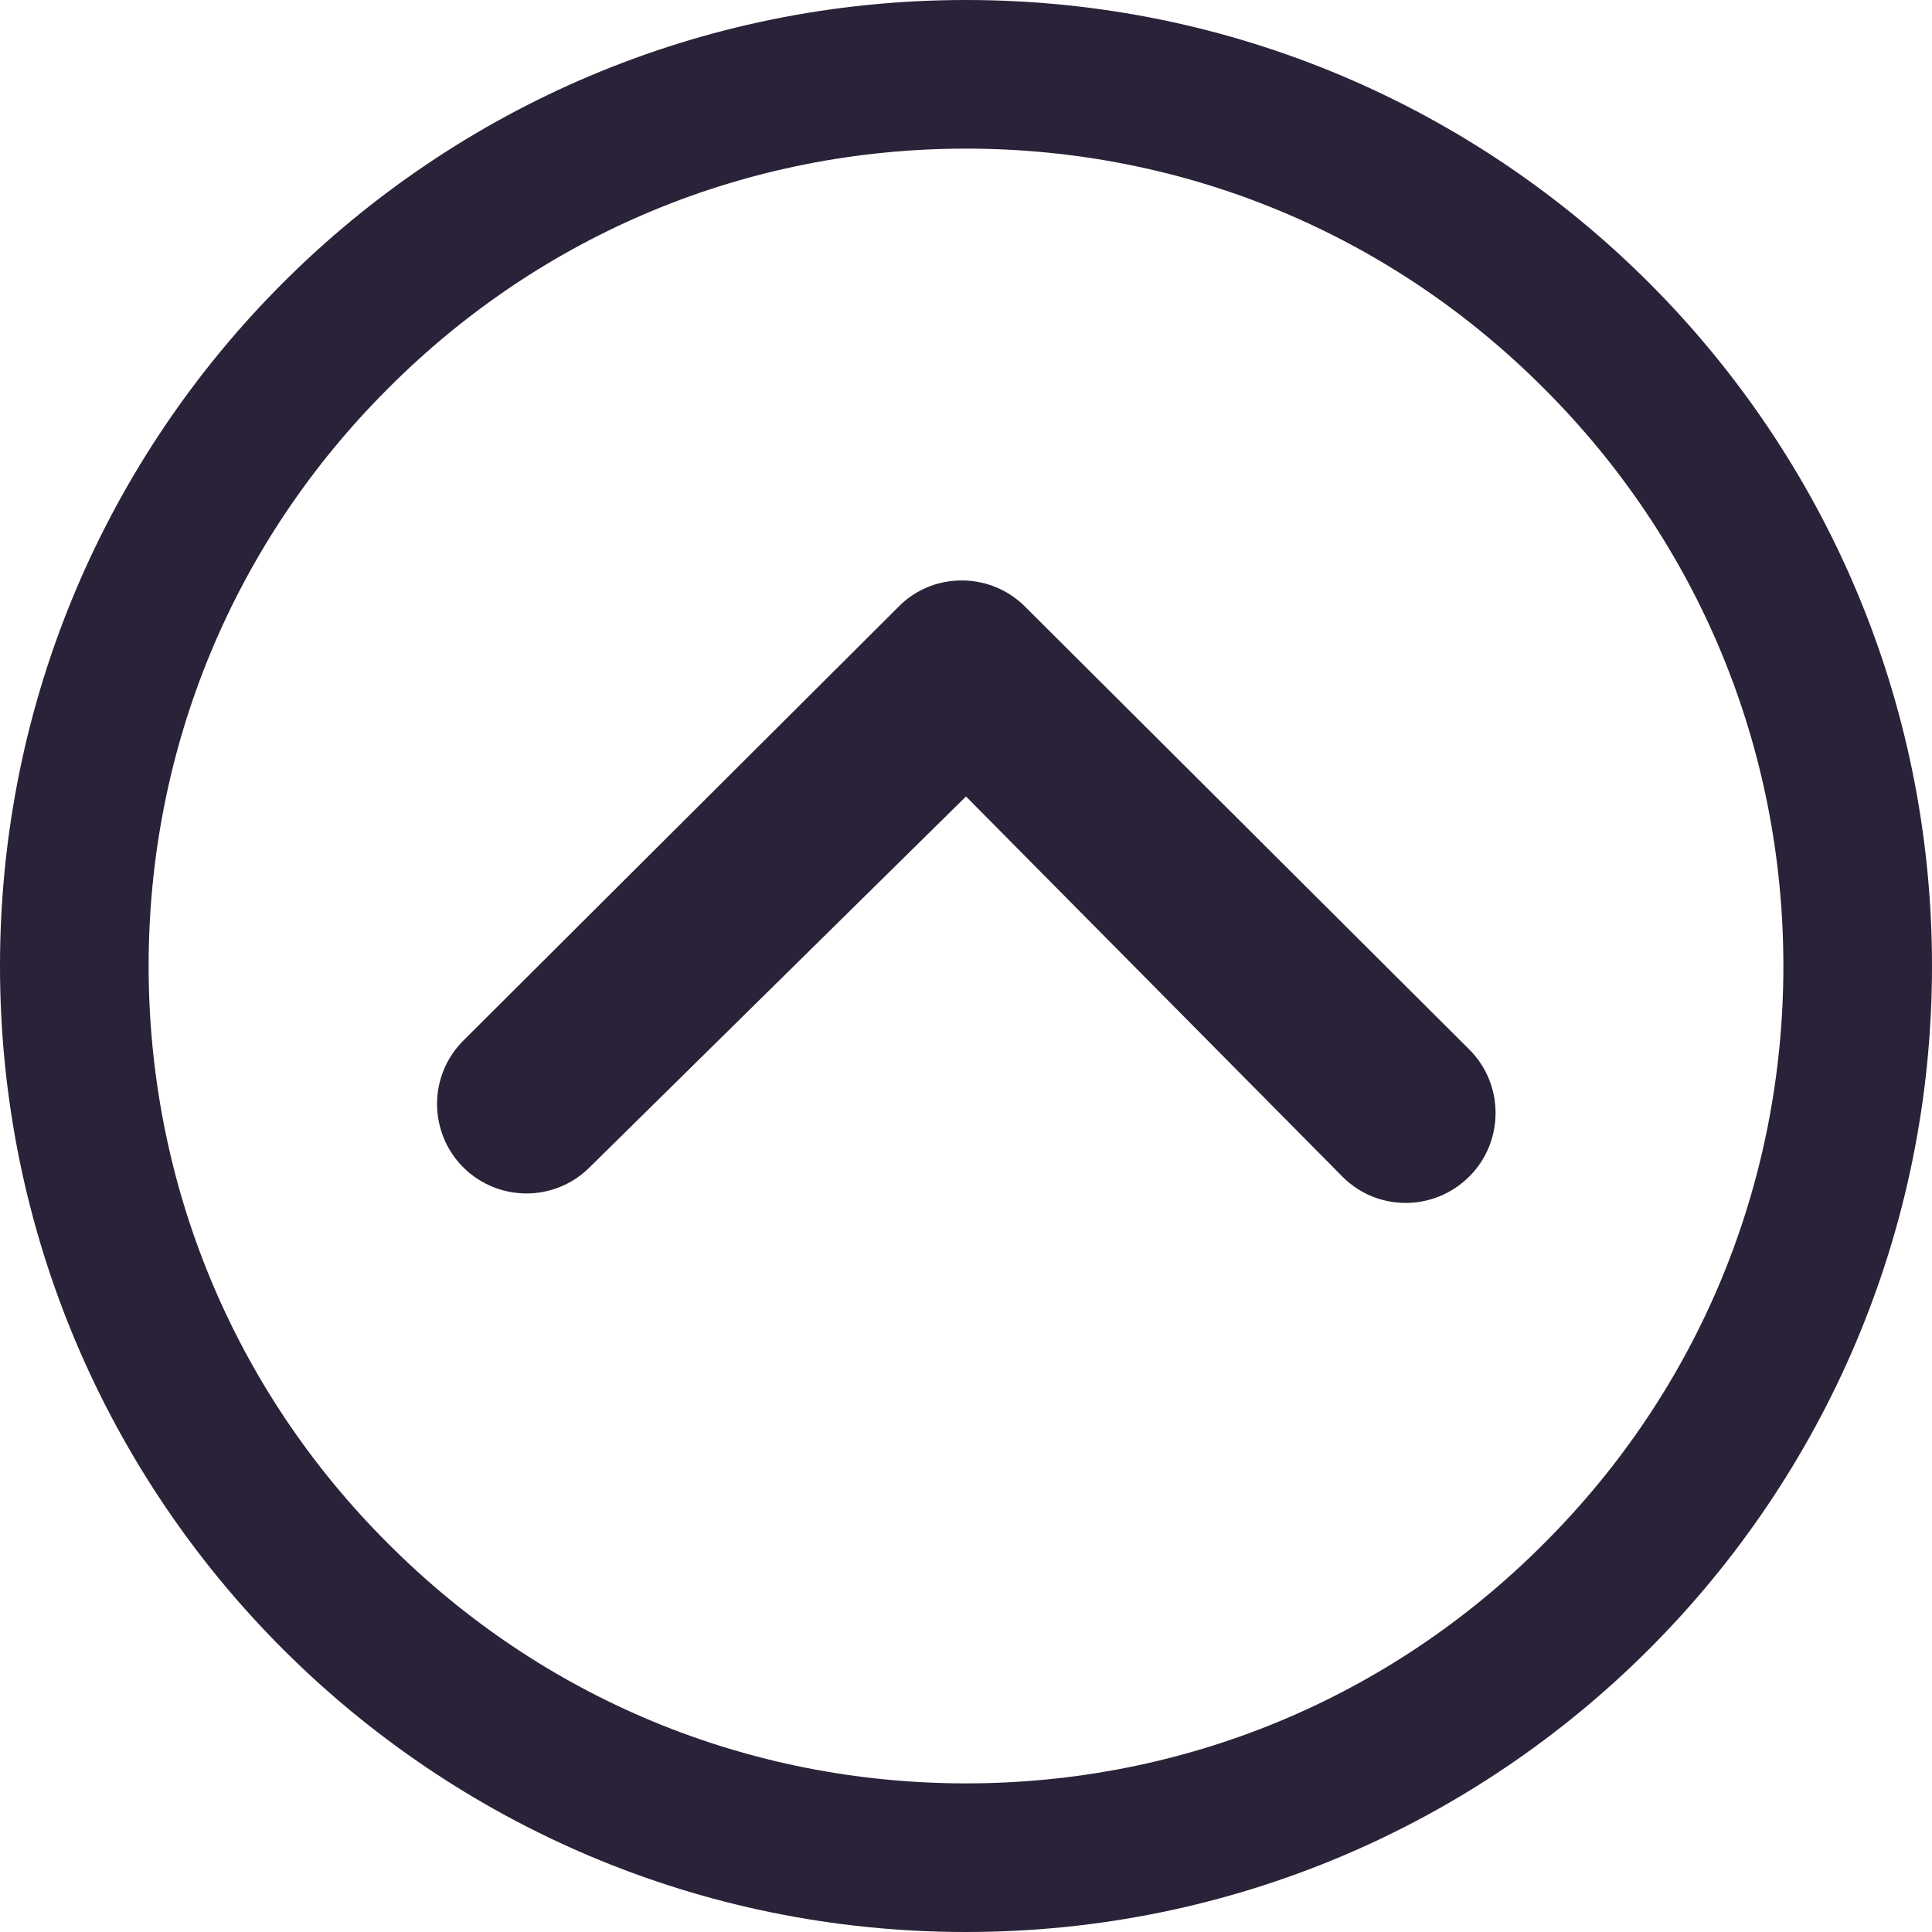
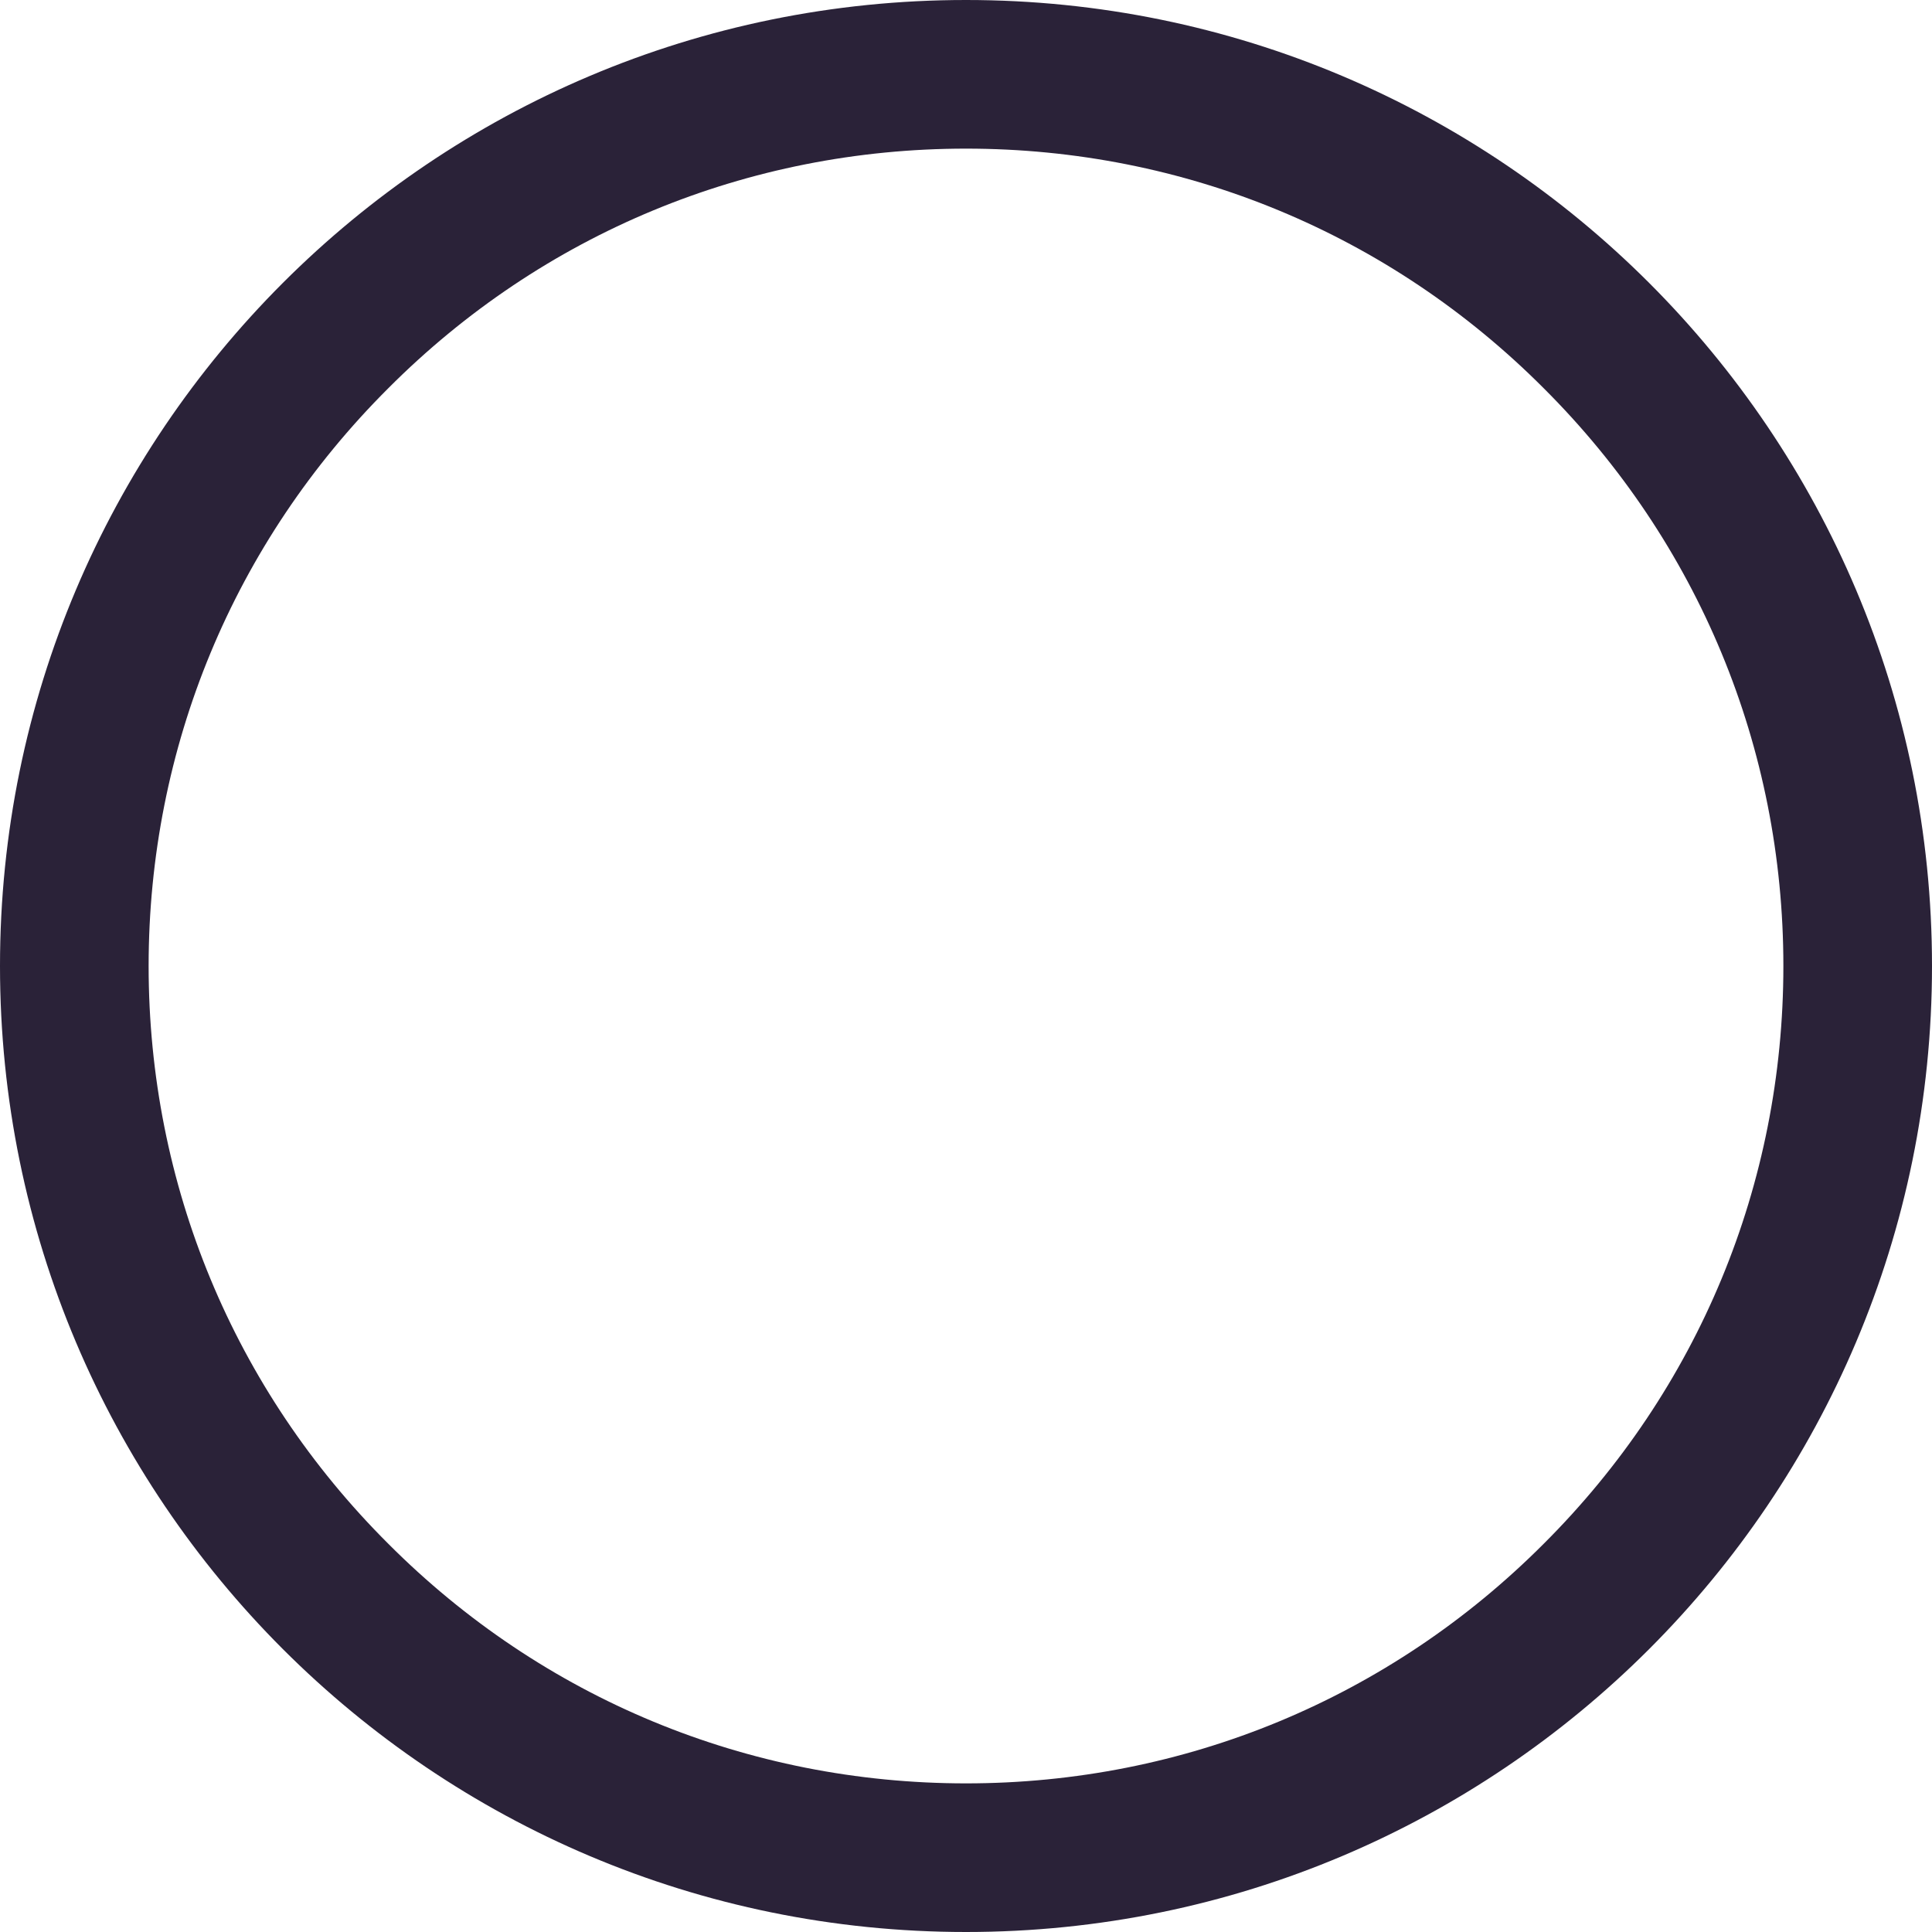
<svg xmlns="http://www.w3.org/2000/svg" fill="none" viewBox="0 0 28 28">
-   <path fill="#2A2238" d="M21.296 17.049c.505-.505.505-1.333 0-1.837l-6.441-6.421c-.491-.491-1.286-.505-1.79-.04l-6.347 6.327c-.256.256-.384.586-.384.922 0 .33.128.666.377.915.505.505 1.326.512 1.837 0L14 11.543l5.459 5.513c.505.505 1.326.505 1.837-.007Z" />
  <path fill="#2A2238" d="M28 14c0-7.734-6.266-14-14-14C6.266 0-0 6.266-0 14-0 21.734 6.266 28 14 28c7.734 0 14-6.266 14-14ZM5.627 22.373C3.386 20.139 2.154 17.163 2.154 14c0-3.163 1.232-6.138 3.473-8.373C7.862 3.386 10.836 2.154 14 2.154s6.138 1.232 8.373 3.473C24.614 7.862 25.846 10.836 25.846 14s-1.232 6.138-3.473 8.373c-2.235 2.241-5.21 3.473-8.373 3.473-3.163 0-6.138-1.232-8.373-3.473Z" />
</svg>